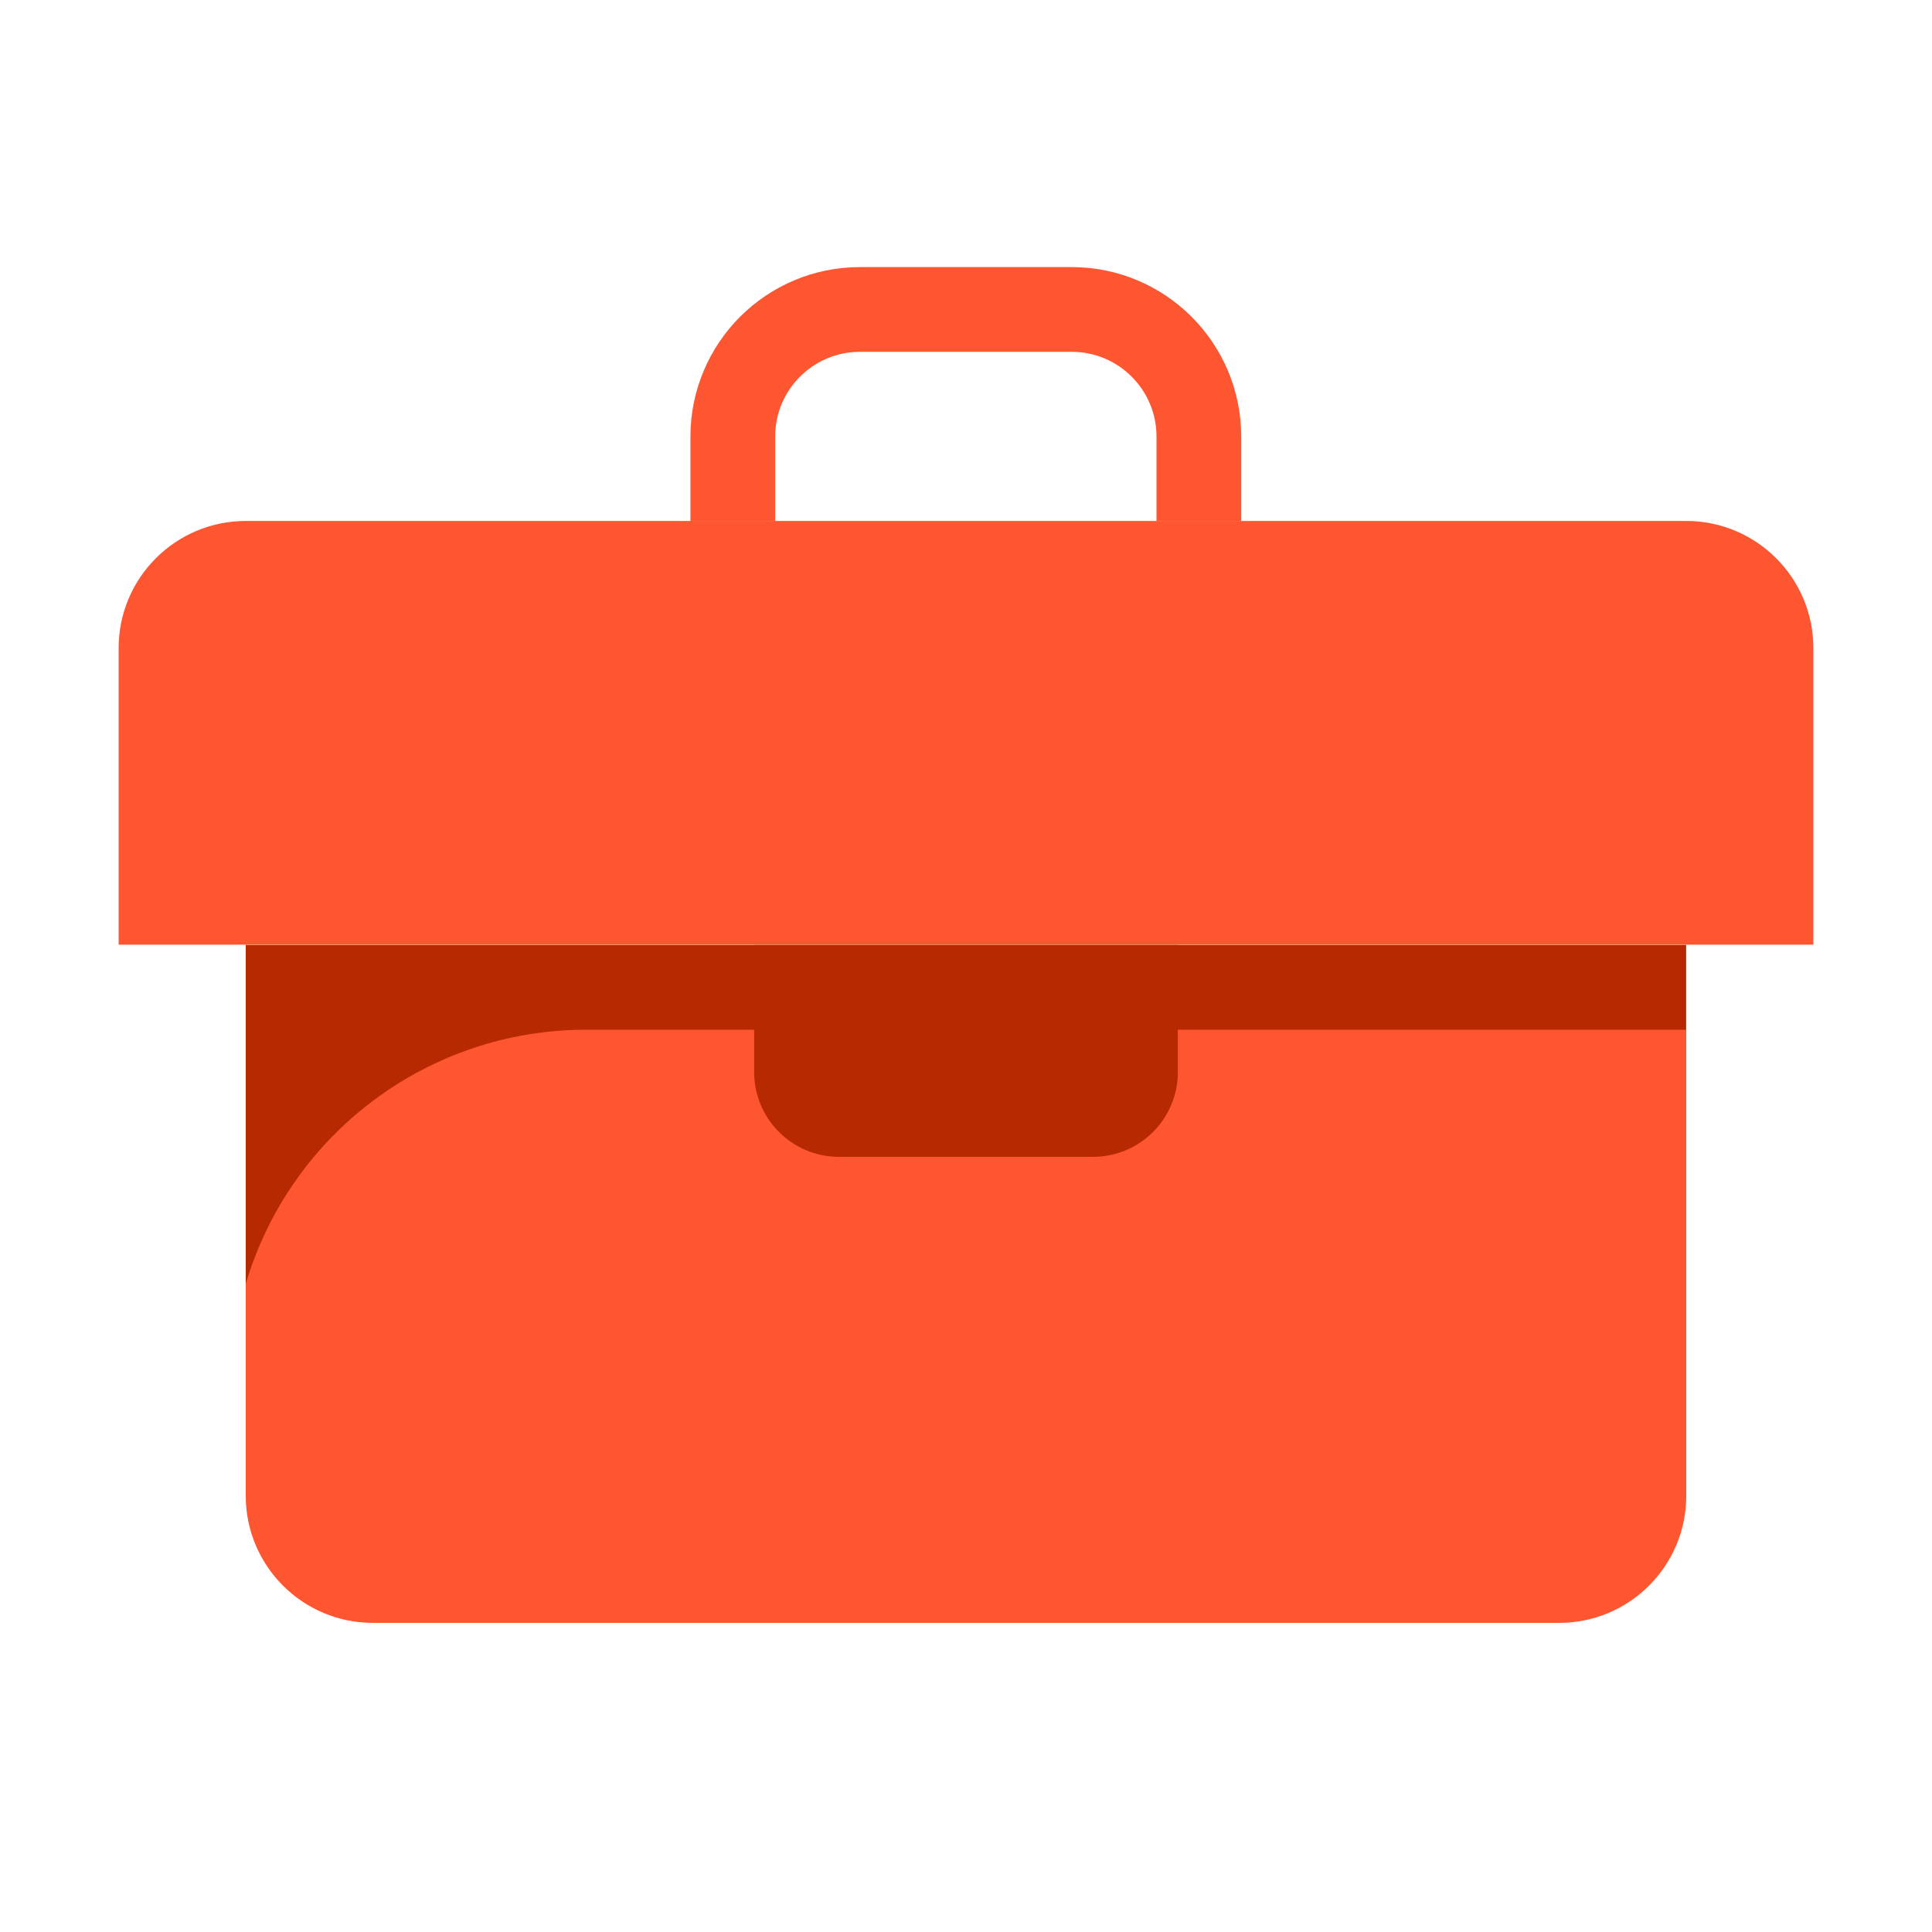
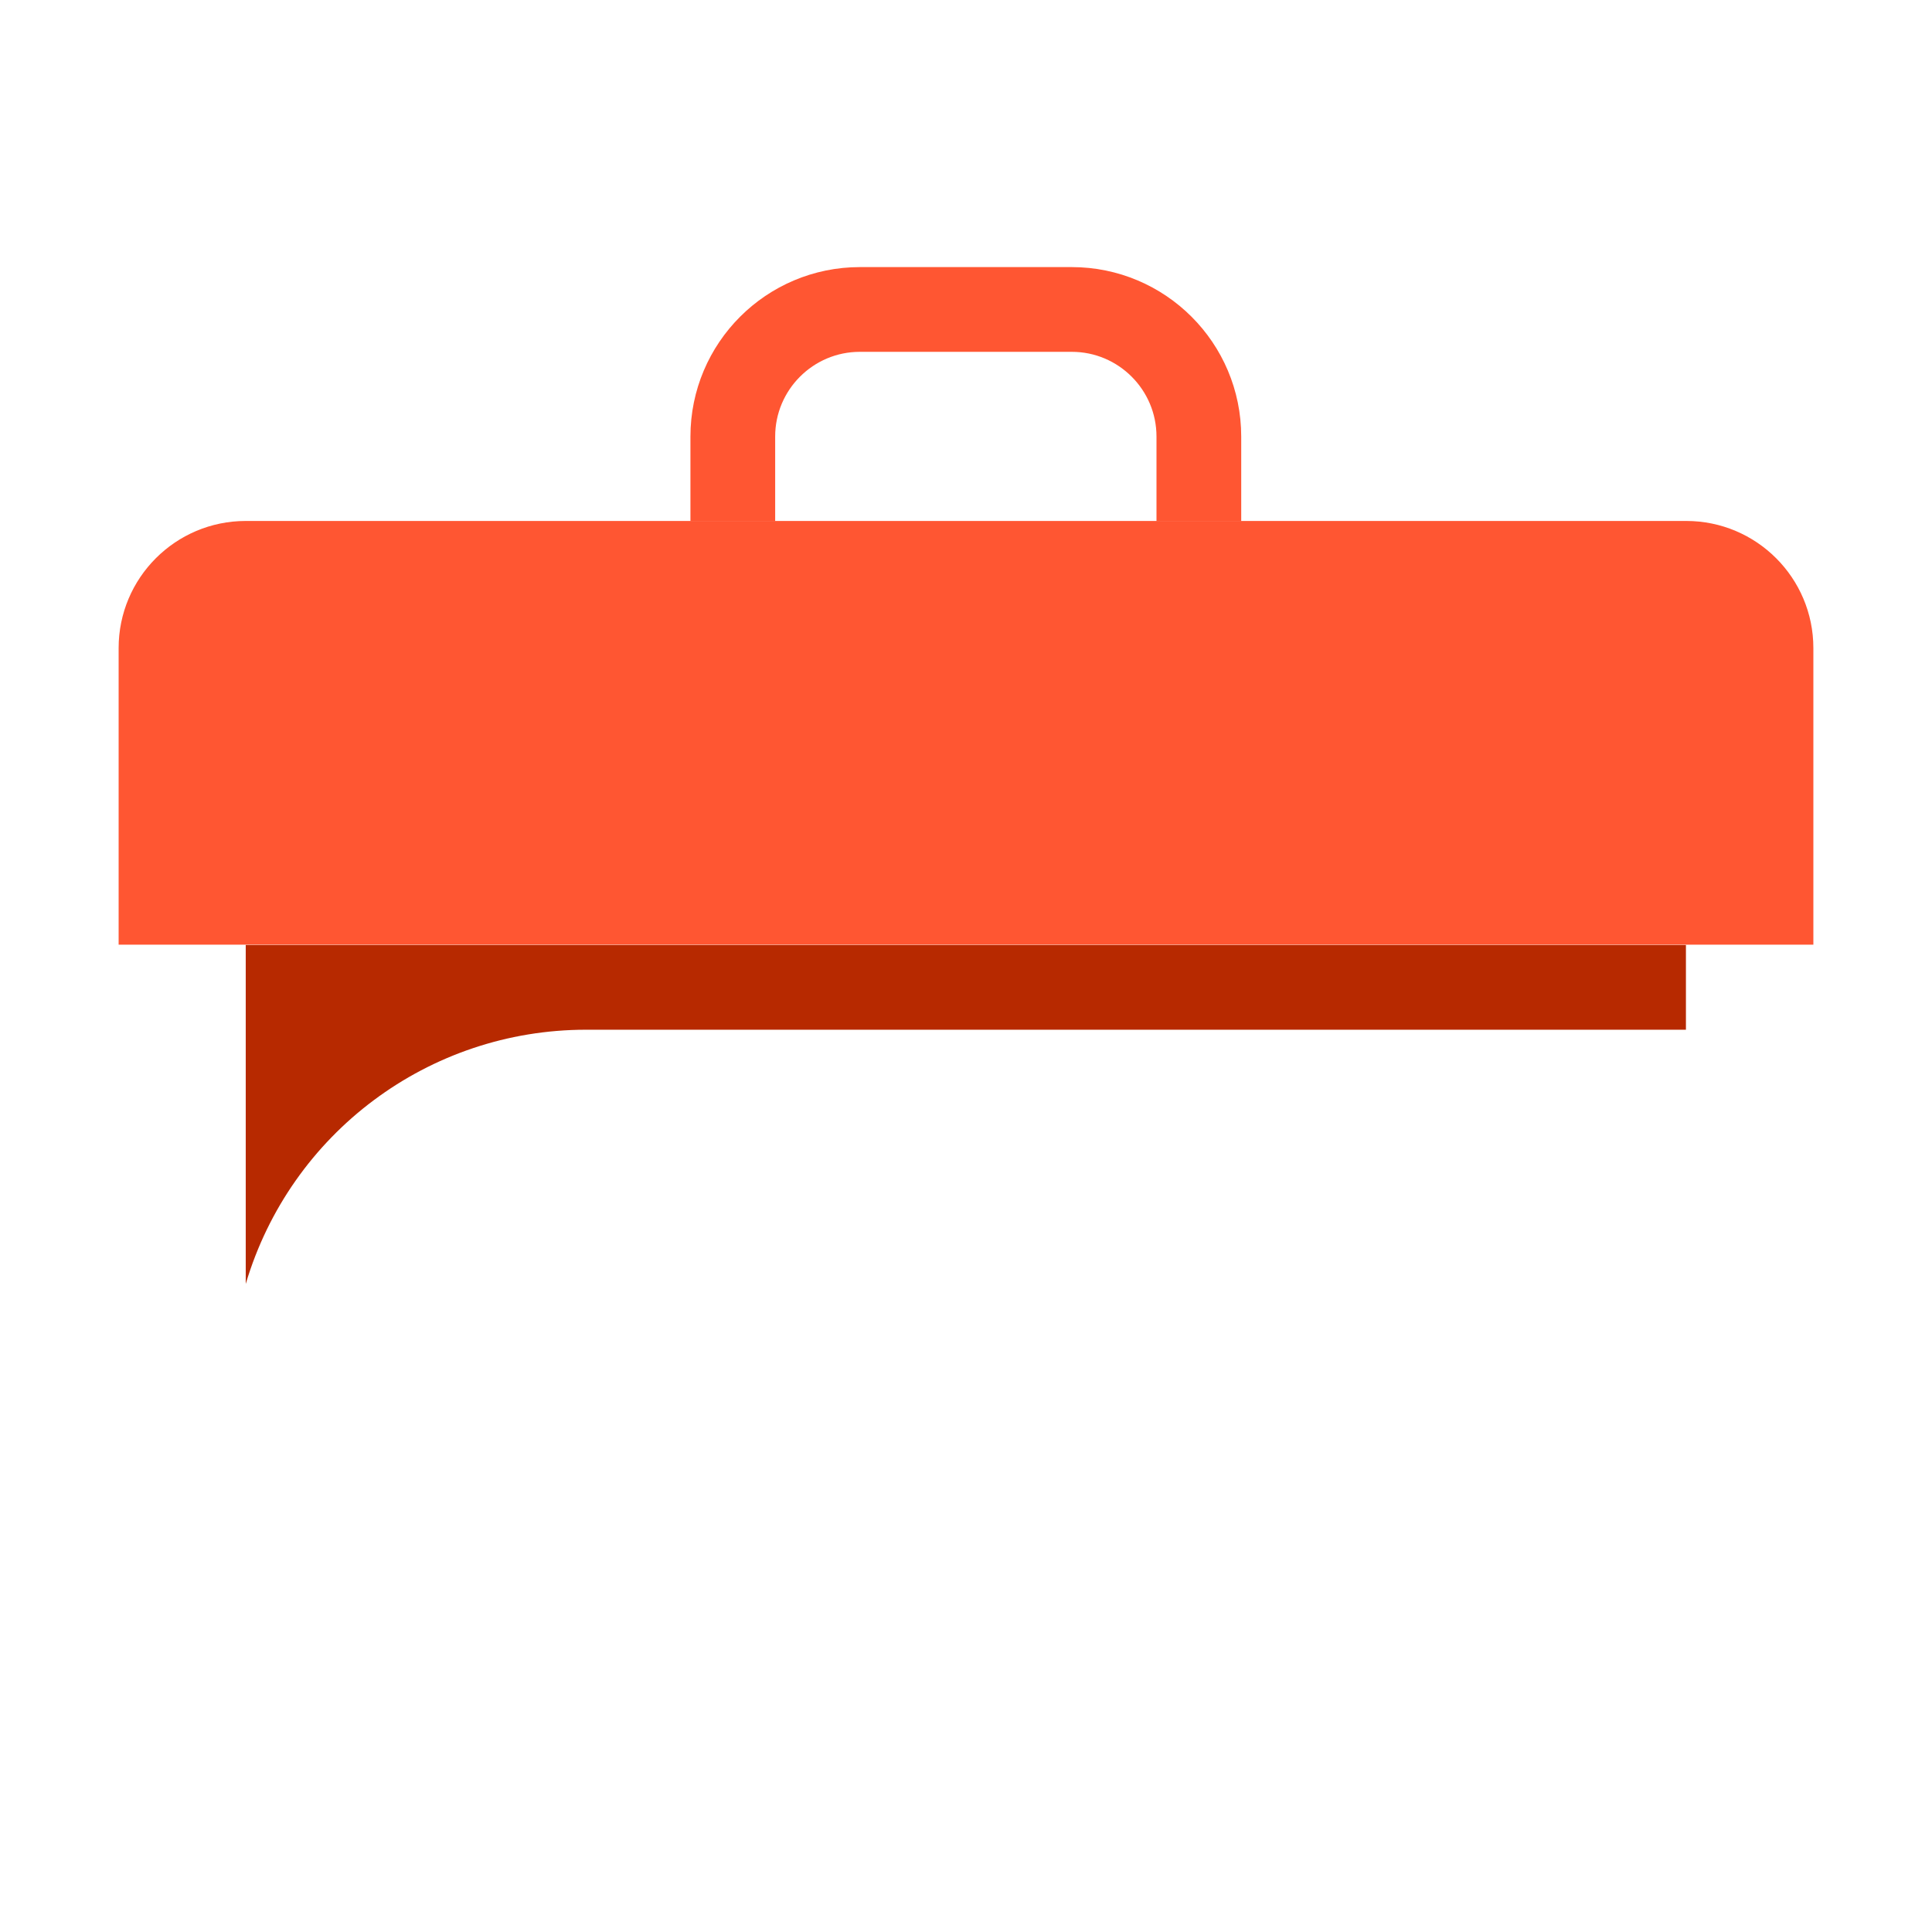
<svg xmlns="http://www.w3.org/2000/svg" id="Layer_1" data-name="Layer 1" viewBox="0 0 57 57">
  <defs>
    <style> .cls-1 { fill: none; stroke: #ff5632; stroke-width: 2.5px; } .cls-2 { fill: #b72900; } .cls-3 { fill: #ff5632; } </style>
  </defs>
  <path class="cls-3" d="M3.5,19.12c0-2.07,1.68-3.75,3.75-3.75h42.5c2.07,0,3.75,1.68,3.75,3.75v8.75H3.5v-8.75Z" />
-   <path class="cls-3" d="M7.25,27.88h42.5v16.25c0,2.07-1.68,3.75-3.75,3.75H11c-2.07,0-3.75-1.68-3.75-3.75v-16.25Z" />
  <path class="cls-2" d="M49.75,27.88H7.25v10h0c1.32-4.45,5.4-7.5,10.04-7.5h32.45v-2.5Z" />
-   <path class="cls-2" d="M34.75,27.88v3.75c0,1.38-1.12,2.5-2.5,2.5h-7.5c-1.38,0-2.5-1.12-2.5-2.5v-3.75h12.5Z" />
  <path class="cls-1" d="M21.62,15.38v-2.5c0-2.07,1.68-3.75,3.75-3.75h6.25c2.07,0,3.75,1.68,3.75,3.75v2.5" />
</svg>